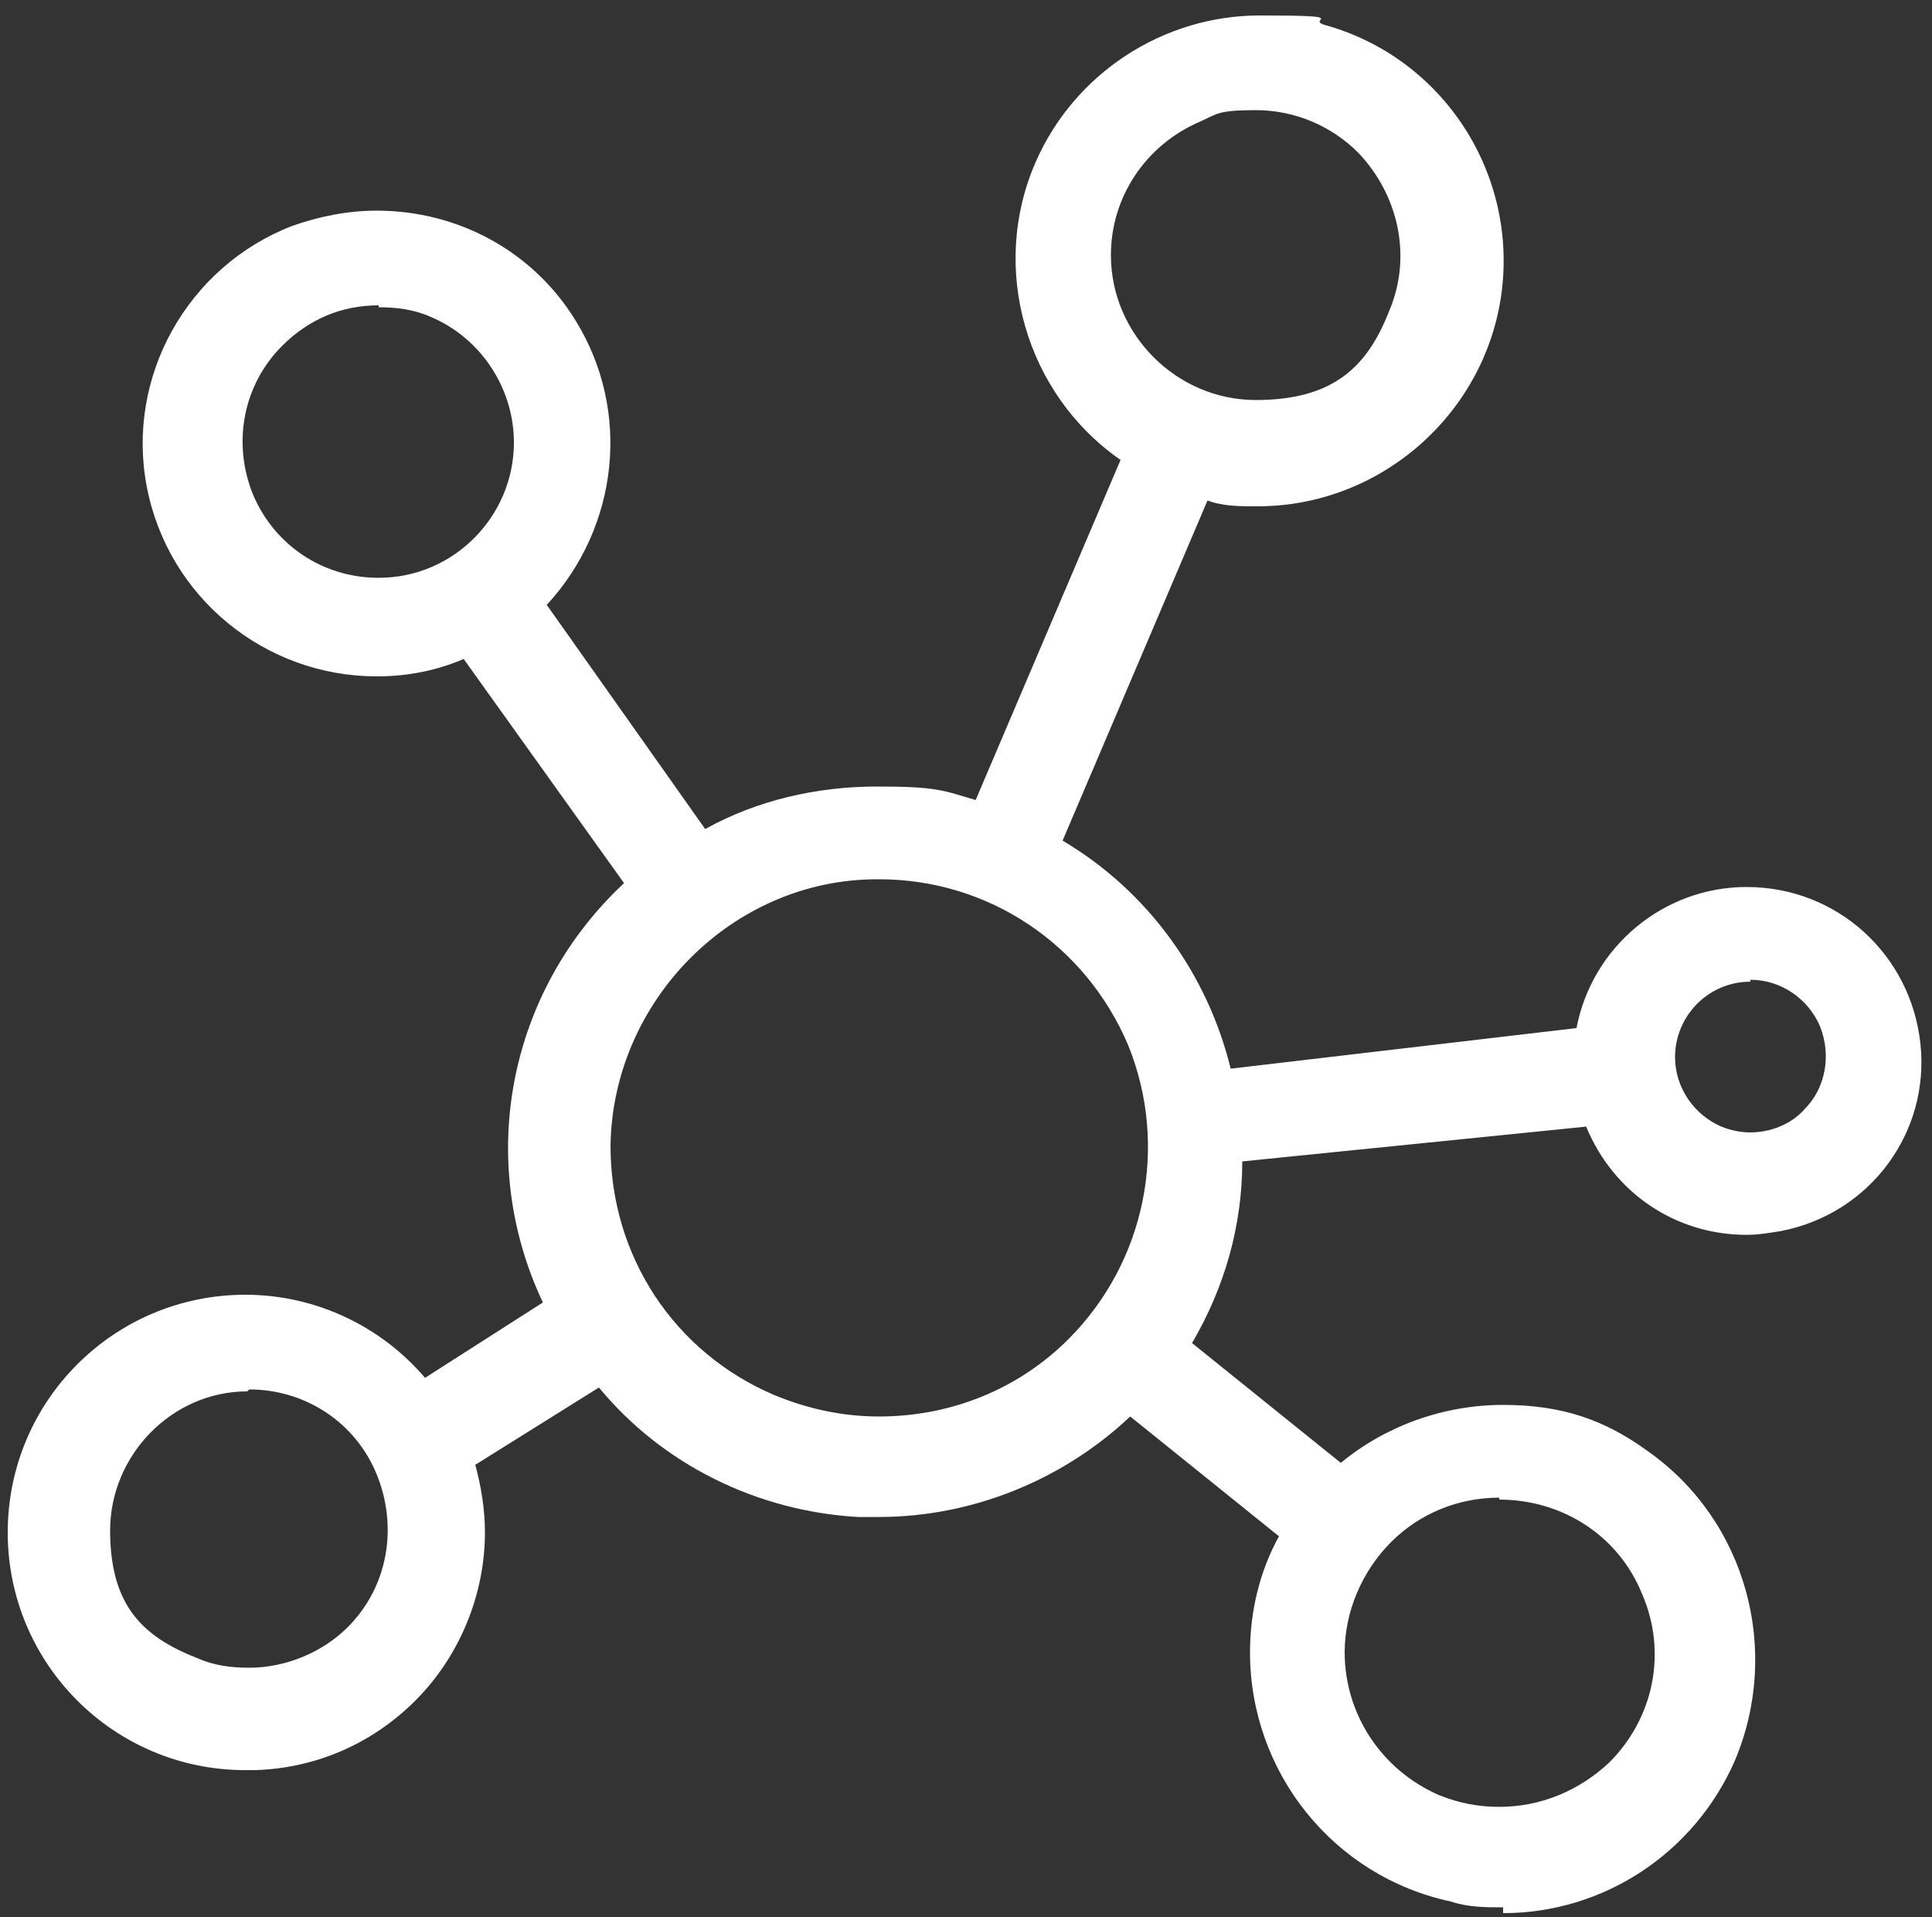
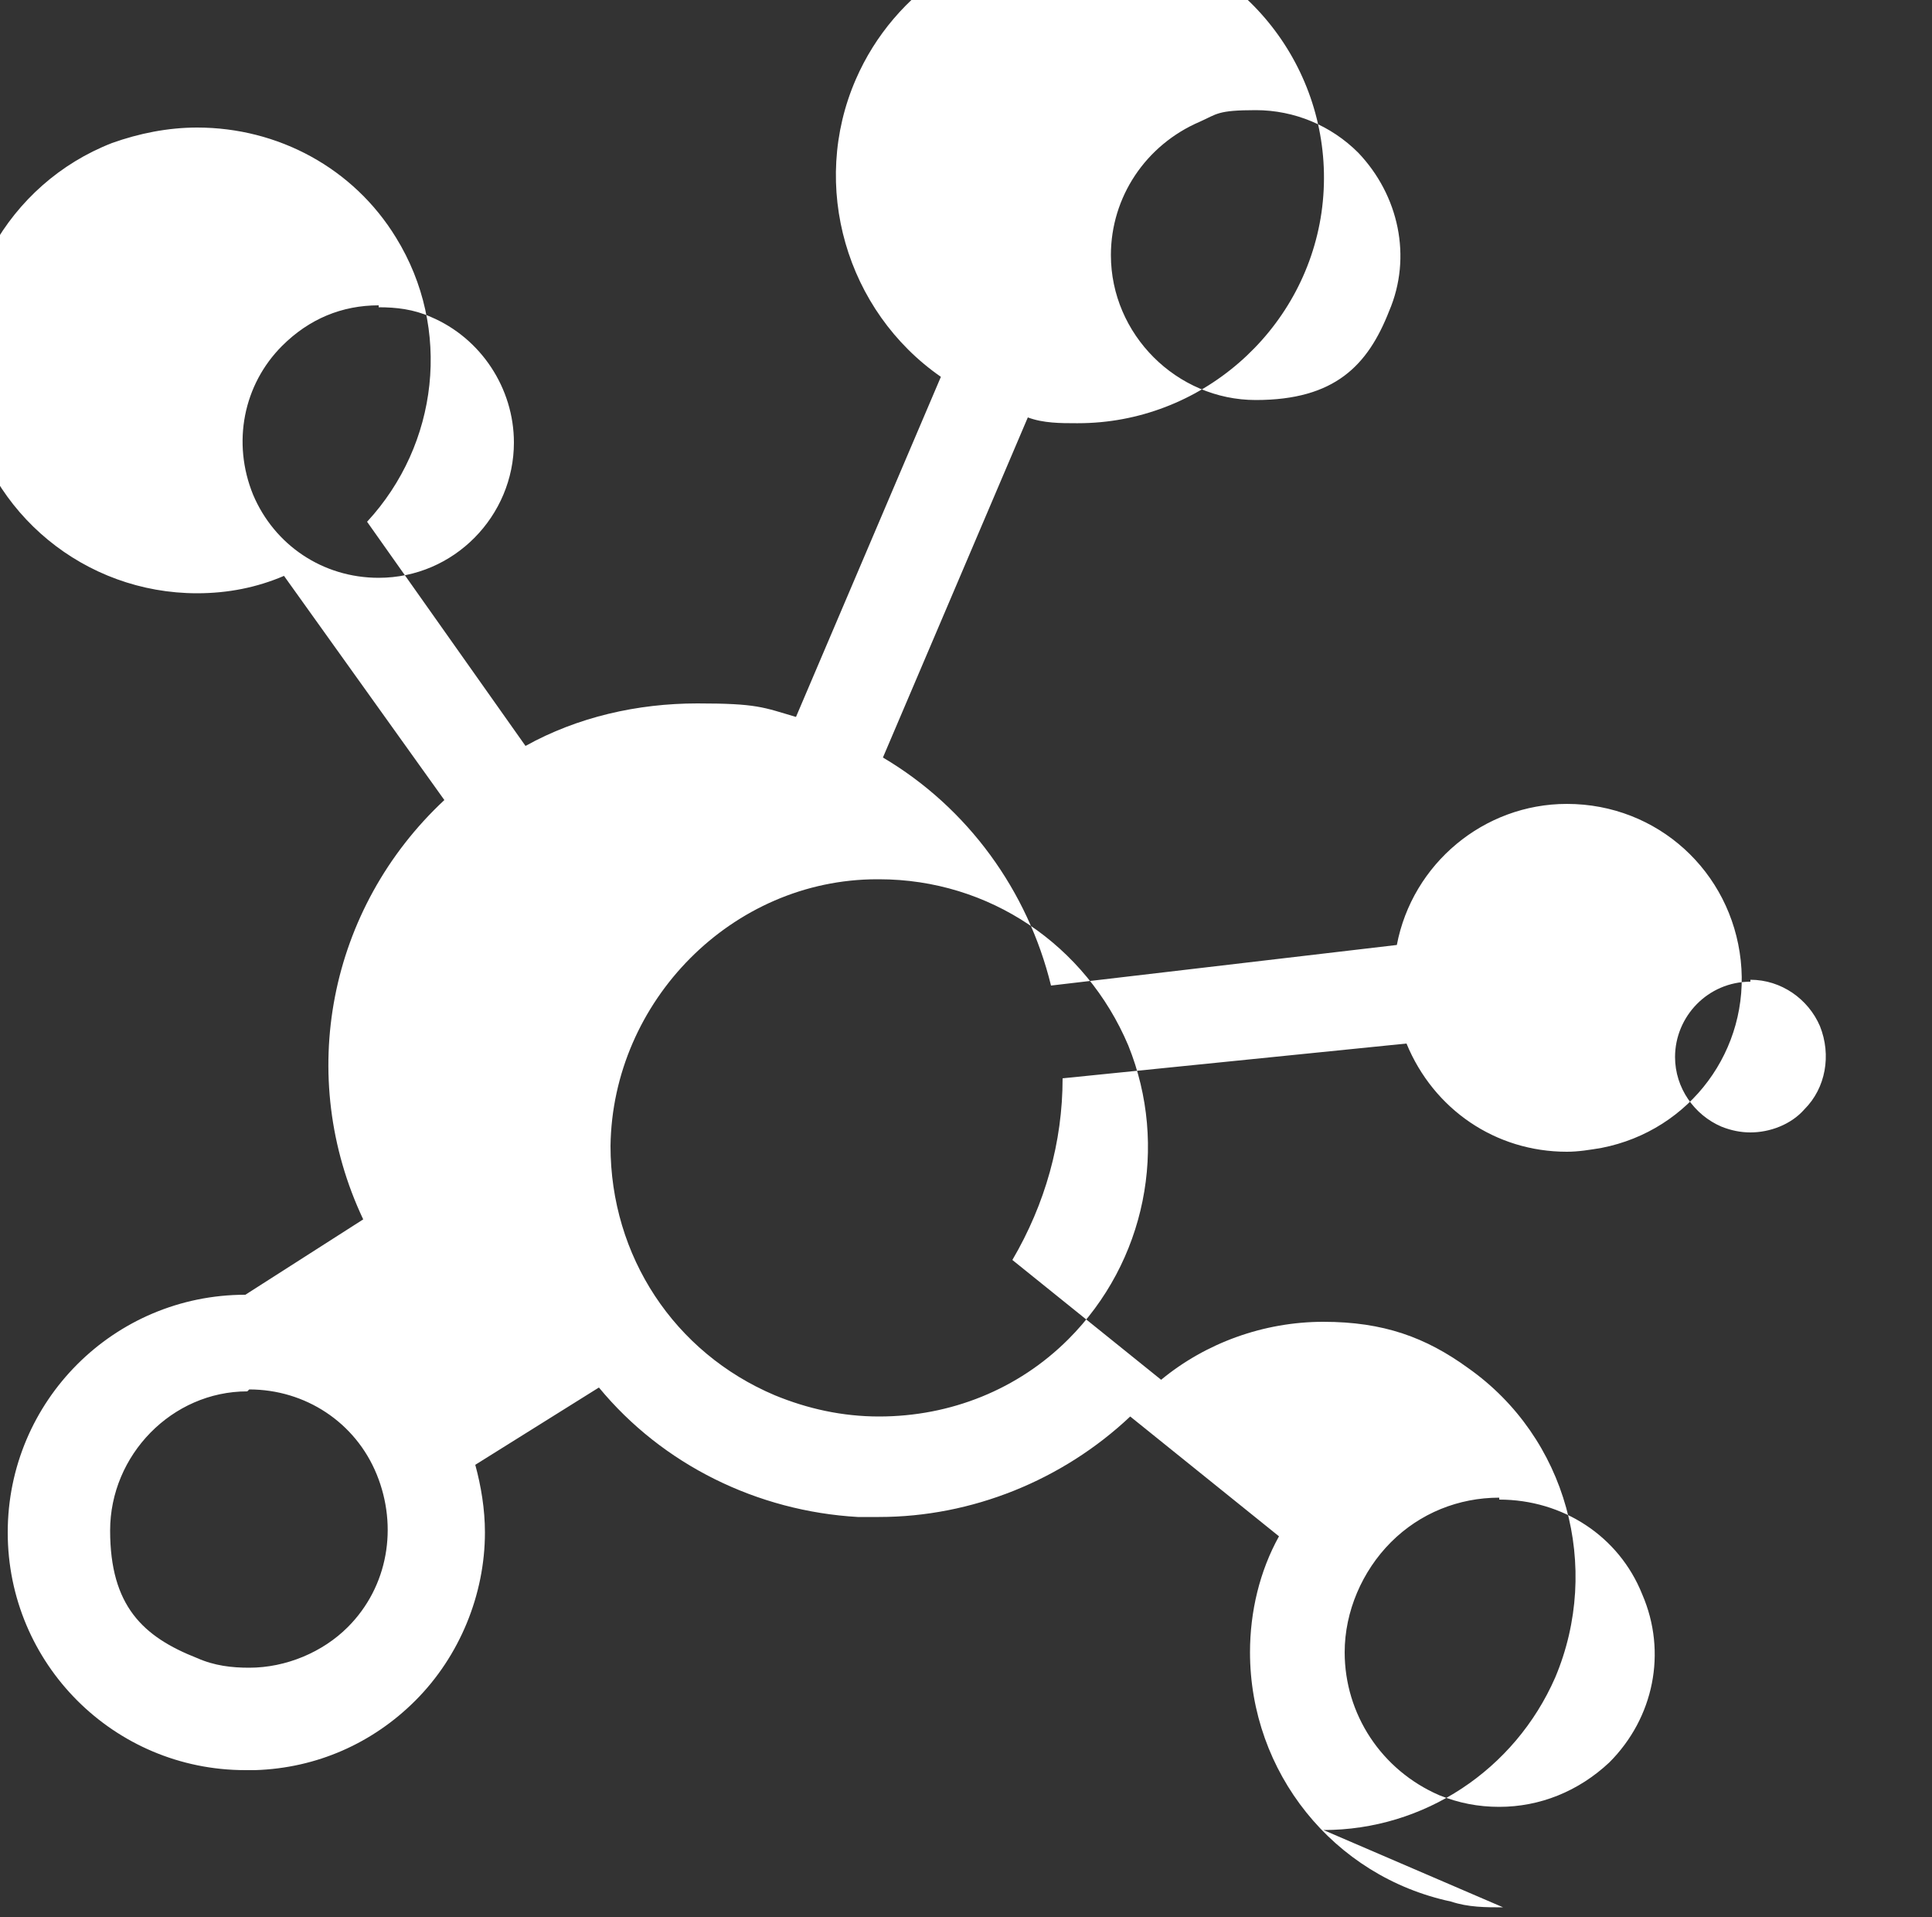
<svg xmlns="http://www.w3.org/2000/svg" id="Calque_1" version="1.1" viewBox="0 0 100 99.2">
  <rect x="0" y="0" width="100" height="99.2" fill="#333333" stroke="none" />
  <defs>
    <style>
      .st0 {
        fill: #fff;
      }
    </style>
  </defs>
-   <path class="st0" d="M77.8,98.7c-.9,0-1.8,0-2.7-.3-6.1-1.3-10.4-6.7-10.4-12.9,0-2.1.5-4.2,1.5-6l-7.7-6.2c-3.5,3.3-8.2,5.2-13,5.2s-.7,0-1.1,0c-5.2-.3-10.1-2.7-13.4-6.7l-6.4,4c.3,1.1.5,2.3.5,3.5,0,3.2-1.3,6.4-3.6,8.7-2.2,2.2-5.1,3.5-8.3,3.6h0s-.5,0-.5,0c-6.8,0-12.3-5.5-12.3-12.3s5.5-12.3,12.3-12.3c3.6,0,7,1.6,9.3,4.3l6.1-3.9c-3.5-7.4-1.8-16.1,4.2-21.7l-8.3-11.6c-1.4.6-2.9.9-4.5.9-5.8,0-10.8-4.1-11.9-9.8-1.1-5.7,2.1-11.4,7.5-13.5,1.4-.5,2.9-.8,4.4-.8,4.2,0,8.1,2.1,10.3,5.7,2.9,4.7,2.2,10.7-1.5,14.7l8.2,11.6c2.7-1.5,5.8-2.2,8.9-2.2s3.4.2,5.1.7l7.5-17.6c-4.9-3.4-6.8-9.9-4.4-15.4,2-4.6,6.6-7.6,11.6-7.6s2.3.2,3.4.5c6.1,1.7,10,7.7,9.1,14-.9,6.2-6.3,10.9-12.6,10.9h-.1c-.8,0-1.7,0-2.5-.3l-7.5,17.6c4.4,2.6,7.5,6.9,8.7,11.8l17.9-2.1c.8-4.2,4.5-7.3,8.8-7.3,4.7,0,8.5,3.5,9,8.1.5,4.6-2.6,8.8-7.2,9.7-.6.1-1.2.2-1.8.2-3.7,0-6.9-2.2-8.3-5.6l-17.8,1.8c0,3.3-.9,6.5-2.6,9.4l7.7,6.2c2.3-1.9,5.3-3,8.4-3s5.3.8,7.5,2.4c5.1,3.6,6.9,10.3,4.5,16-2.1,4.8-6.8,7.9-12,7.9ZM77.6,77.5c-2.1,0-4.1.8-5.6,2.3-1.5,1.5-2.4,3.6-2.4,5.7,0,3.2,1.9,6.1,4.9,7.4,1,.4,2,.6,3.1.6,2.1,0,4.1-.8,5.7-2.3,2.3-2.3,3-5.7,1.7-8.7-1.2-3-4.1-4.9-7.4-4.9h0ZM12.8,72c-3.9,0-7.1,3.3-7.1,7.2s1.7,5.5,4.5,6.6c.9.4,1.8.5,2.7.5,1.9,0,3.8-.8,5.1-2.1,2.1-2.1,2.6-5.2,1.5-7.9-1.1-2.7-3.7-4.4-6.6-4.4v-1,1ZM45.4,45.5c-7.5,0-13.7,6.3-13.8,13.8,0,5.7,3.3,10.7,8.5,12.9,1.7.7,3.5,1.1,5.4,1.1,3.7,0,7.2-1.4,9.8-4,4-4,5.2-10,3.1-15.2-2.2-5.2-7.2-8.6-12.9-8.6h-.2ZM90.6,50.8c-2.2,0-3.9,1.8-3.9,3.9,0,1.6,1,3,2.4,3.6.5.2,1,.3,1.5.3,1,0,2.1-.4,2.8-1.2,1.1-1.1,1.4-2.8.8-4.3-.6-1.4-2-2.4-3.6-2.4h0ZM19.6,15.8c-1.9,0-3.6.7-5,2.1-2,2-2.6,5-1.5,7.7,1.1,2.6,3.6,4.3,6.5,4.3,3.9,0,7-3.2,7-7,0-2.8-1.7-5.4-4.3-6.5-.9-.4-1.8-.5-2.7-.5ZM57.5,13.2c0,4.1,3.4,7.5,7.5,7.5s5.8-1.8,6.9-4.6c1.2-2.8.5-6-1.6-8.2-1.4-1.4-3.3-2.2-5.3-2.2s-2,.2-2.9.6c-2.8,1.2-4.6,3.9-4.6,6.9h0Z" />
+   <path class="st0" d="M77.8,98.7c-.9,0-1.8,0-2.7-.3-6.1-1.3-10.4-6.7-10.4-12.9,0-2.1.5-4.2,1.5-6l-7.7-6.2c-3.5,3.3-8.2,5.2-13,5.2s-.7,0-1.1,0c-5.2-.3-10.1-2.7-13.4-6.7l-6.4,4c.3,1.1.5,2.3.5,3.5,0,3.2-1.3,6.4-3.6,8.7-2.2,2.2-5.1,3.5-8.3,3.6h0s-.5,0-.5,0c-6.8,0-12.3-5.5-12.3-12.3s5.5-12.3,12.3-12.3l6.1-3.9c-3.5-7.4-1.8-16.1,4.2-21.7l-8.3-11.6c-1.4.6-2.9.9-4.5.9-5.8,0-10.8-4.1-11.9-9.8-1.1-5.7,2.1-11.4,7.5-13.5,1.4-.5,2.9-.8,4.4-.8,4.2,0,8.1,2.1,10.3,5.7,2.9,4.7,2.2,10.7-1.5,14.7l8.2,11.6c2.7-1.5,5.8-2.2,8.9-2.2s3.4.2,5.1.7l7.5-17.6c-4.9-3.4-6.8-9.9-4.4-15.4,2-4.6,6.6-7.6,11.6-7.6s2.3.2,3.4.5c6.1,1.7,10,7.7,9.1,14-.9,6.2-6.3,10.9-12.6,10.9h-.1c-.8,0-1.7,0-2.5-.3l-7.5,17.6c4.4,2.6,7.5,6.9,8.7,11.8l17.9-2.1c.8-4.2,4.5-7.3,8.8-7.3,4.7,0,8.5,3.5,9,8.1.5,4.6-2.6,8.8-7.2,9.7-.6.1-1.2.2-1.8.2-3.7,0-6.9-2.2-8.3-5.6l-17.8,1.8c0,3.3-.9,6.5-2.6,9.4l7.7,6.2c2.3-1.9,5.3-3,8.4-3s5.3.8,7.5,2.4c5.1,3.6,6.9,10.3,4.5,16-2.1,4.8-6.8,7.9-12,7.9ZM77.6,77.5c-2.1,0-4.1.8-5.6,2.3-1.5,1.5-2.4,3.6-2.4,5.7,0,3.2,1.9,6.1,4.9,7.4,1,.4,2,.6,3.1.6,2.1,0,4.1-.8,5.7-2.3,2.3-2.3,3-5.7,1.7-8.7-1.2-3-4.1-4.9-7.4-4.9h0ZM12.8,72c-3.9,0-7.1,3.3-7.1,7.2s1.7,5.5,4.5,6.6c.9.4,1.8.5,2.7.5,1.9,0,3.8-.8,5.1-2.1,2.1-2.1,2.6-5.2,1.5-7.9-1.1-2.7-3.7-4.4-6.6-4.4v-1,1ZM45.4,45.5c-7.5,0-13.7,6.3-13.8,13.8,0,5.7,3.3,10.7,8.5,12.9,1.7.7,3.5,1.1,5.4,1.1,3.7,0,7.2-1.4,9.8-4,4-4,5.2-10,3.1-15.2-2.2-5.2-7.2-8.6-12.9-8.6h-.2ZM90.6,50.8c-2.2,0-3.9,1.8-3.9,3.9,0,1.6,1,3,2.4,3.6.5.2,1,.3,1.5.3,1,0,2.1-.4,2.8-1.2,1.1-1.1,1.4-2.8.8-4.3-.6-1.4-2-2.4-3.6-2.4h0ZM19.6,15.8c-1.9,0-3.6.7-5,2.1-2,2-2.6,5-1.5,7.7,1.1,2.6,3.6,4.3,6.5,4.3,3.9,0,7-3.2,7-7,0-2.8-1.7-5.4-4.3-6.5-.9-.4-1.8-.5-2.7-.5ZM57.5,13.2c0,4.1,3.4,7.5,7.5,7.5s5.8-1.8,6.9-4.6c1.2-2.8.5-6-1.6-8.2-1.4-1.4-3.3-2.2-5.3-2.2s-2,.2-2.9.6c-2.8,1.2-4.6,3.9-4.6,6.9h0Z" />
</svg>